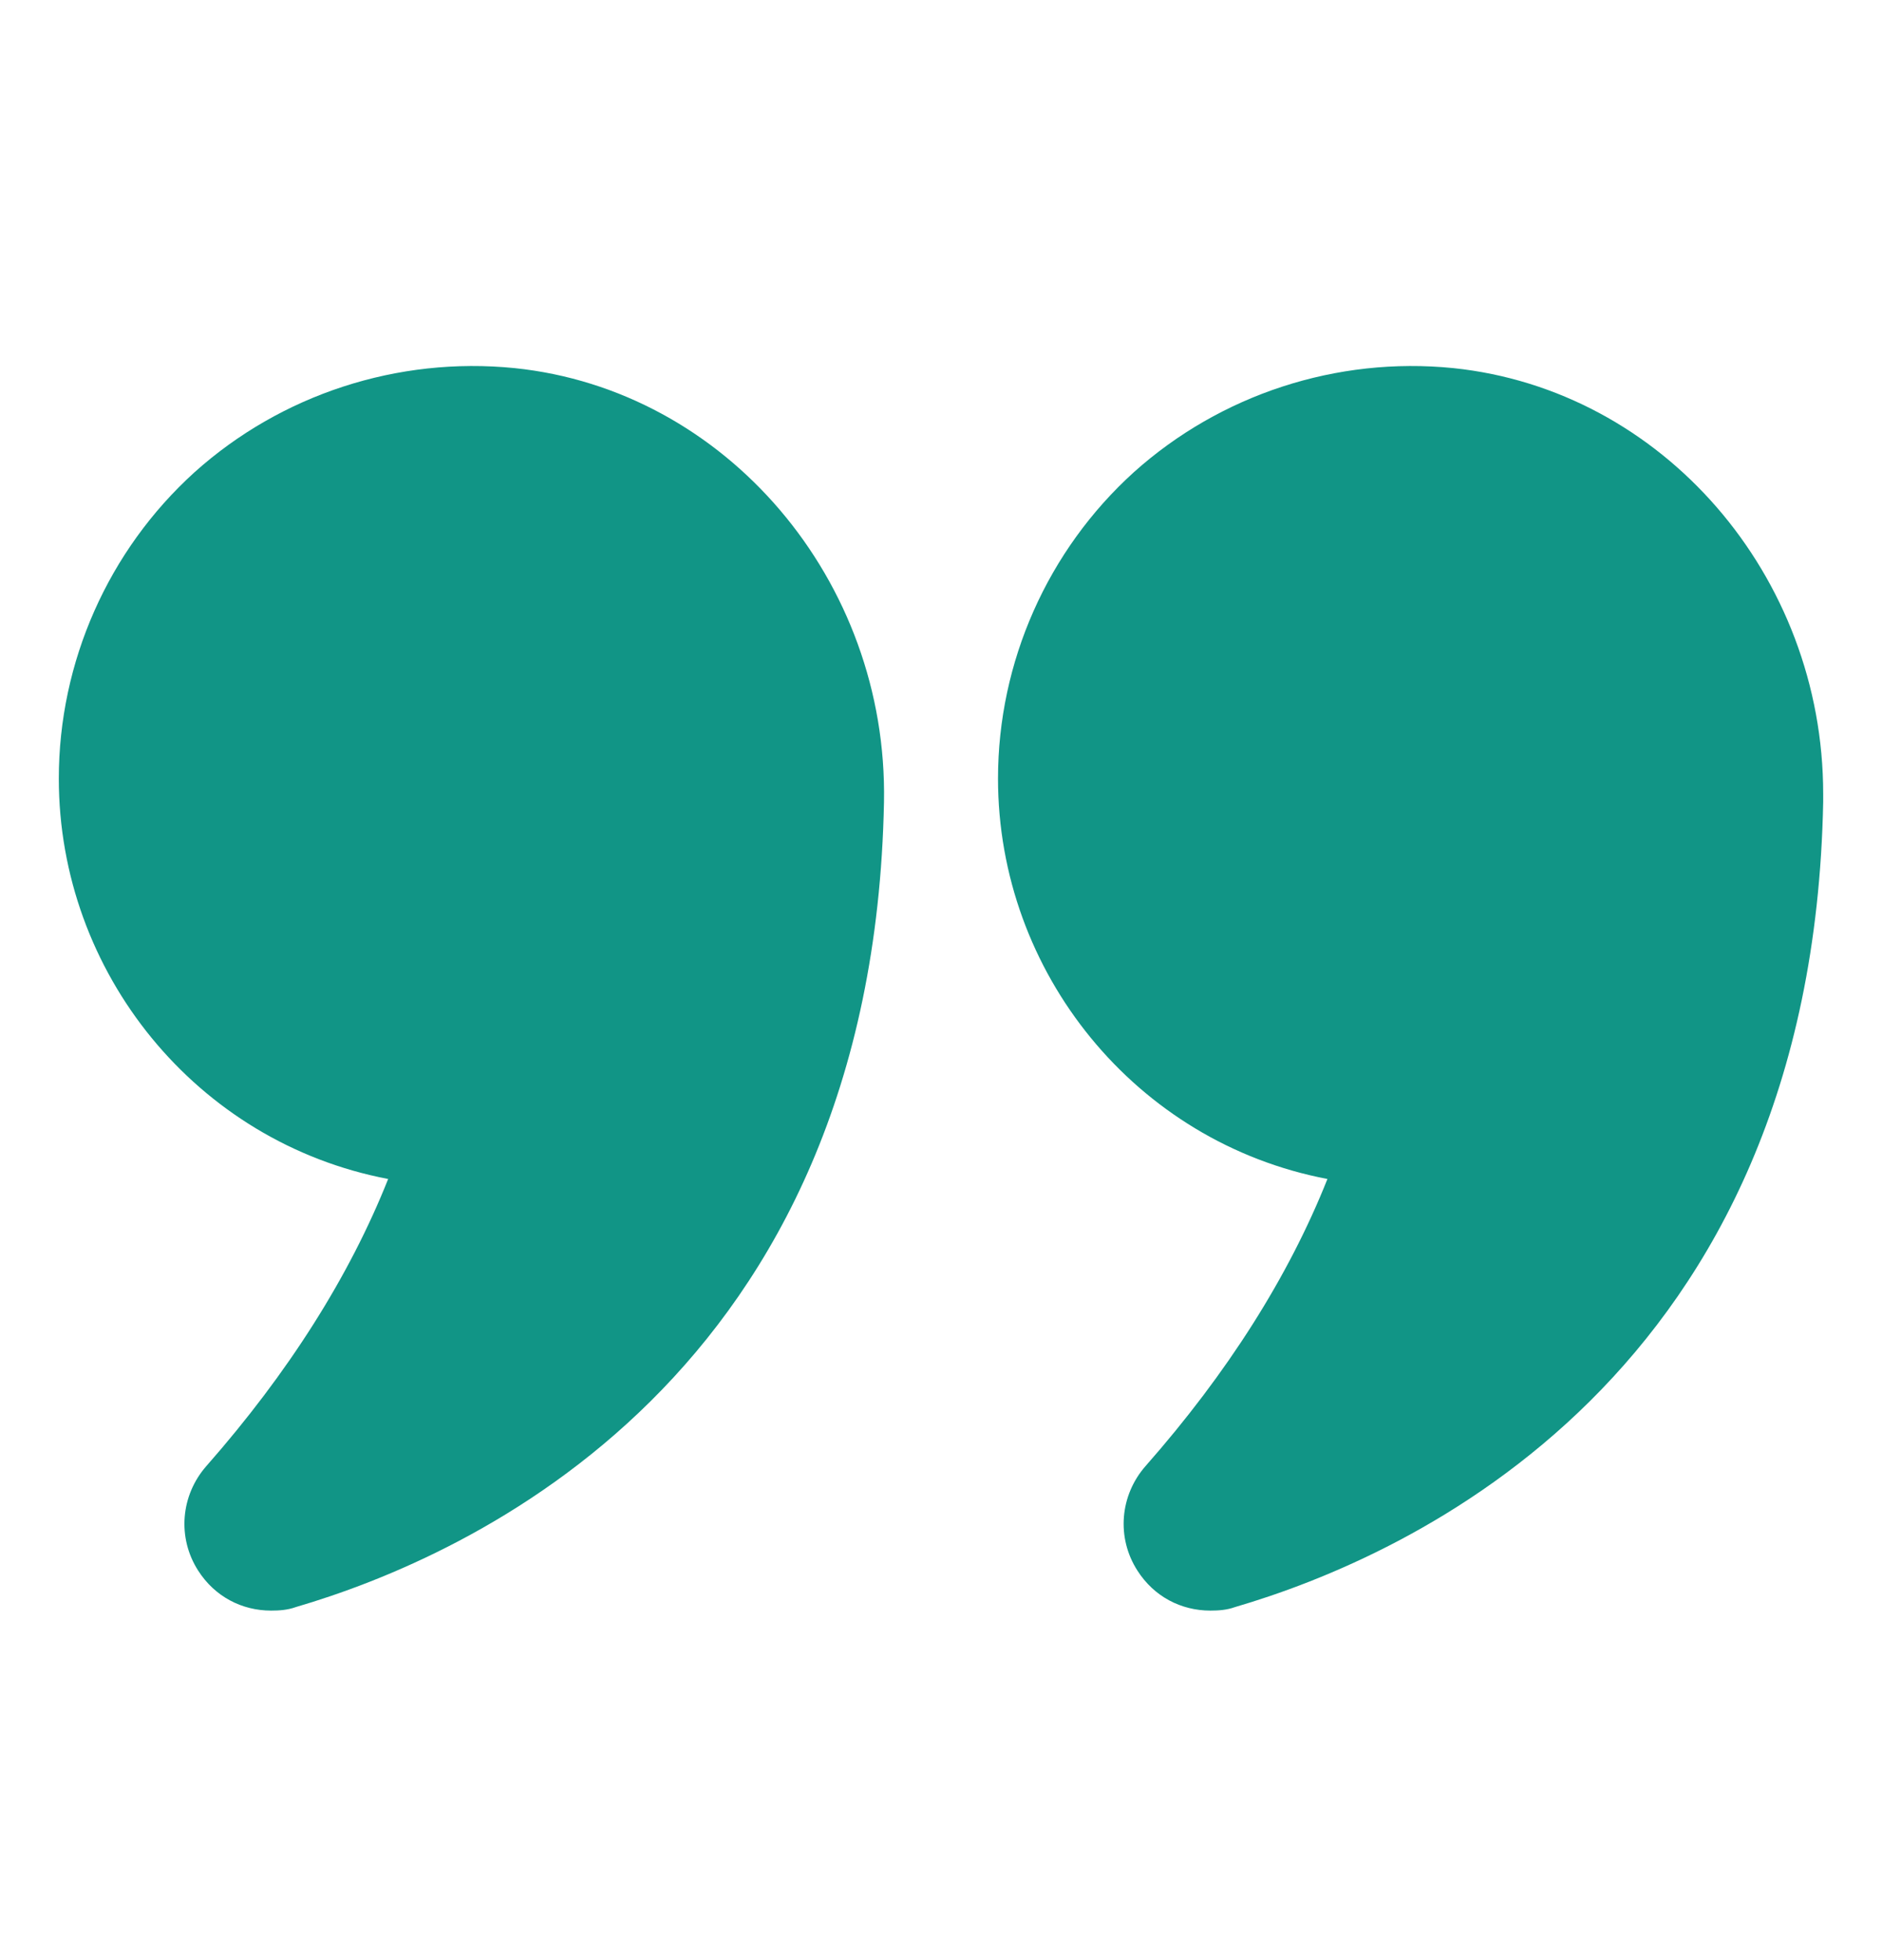
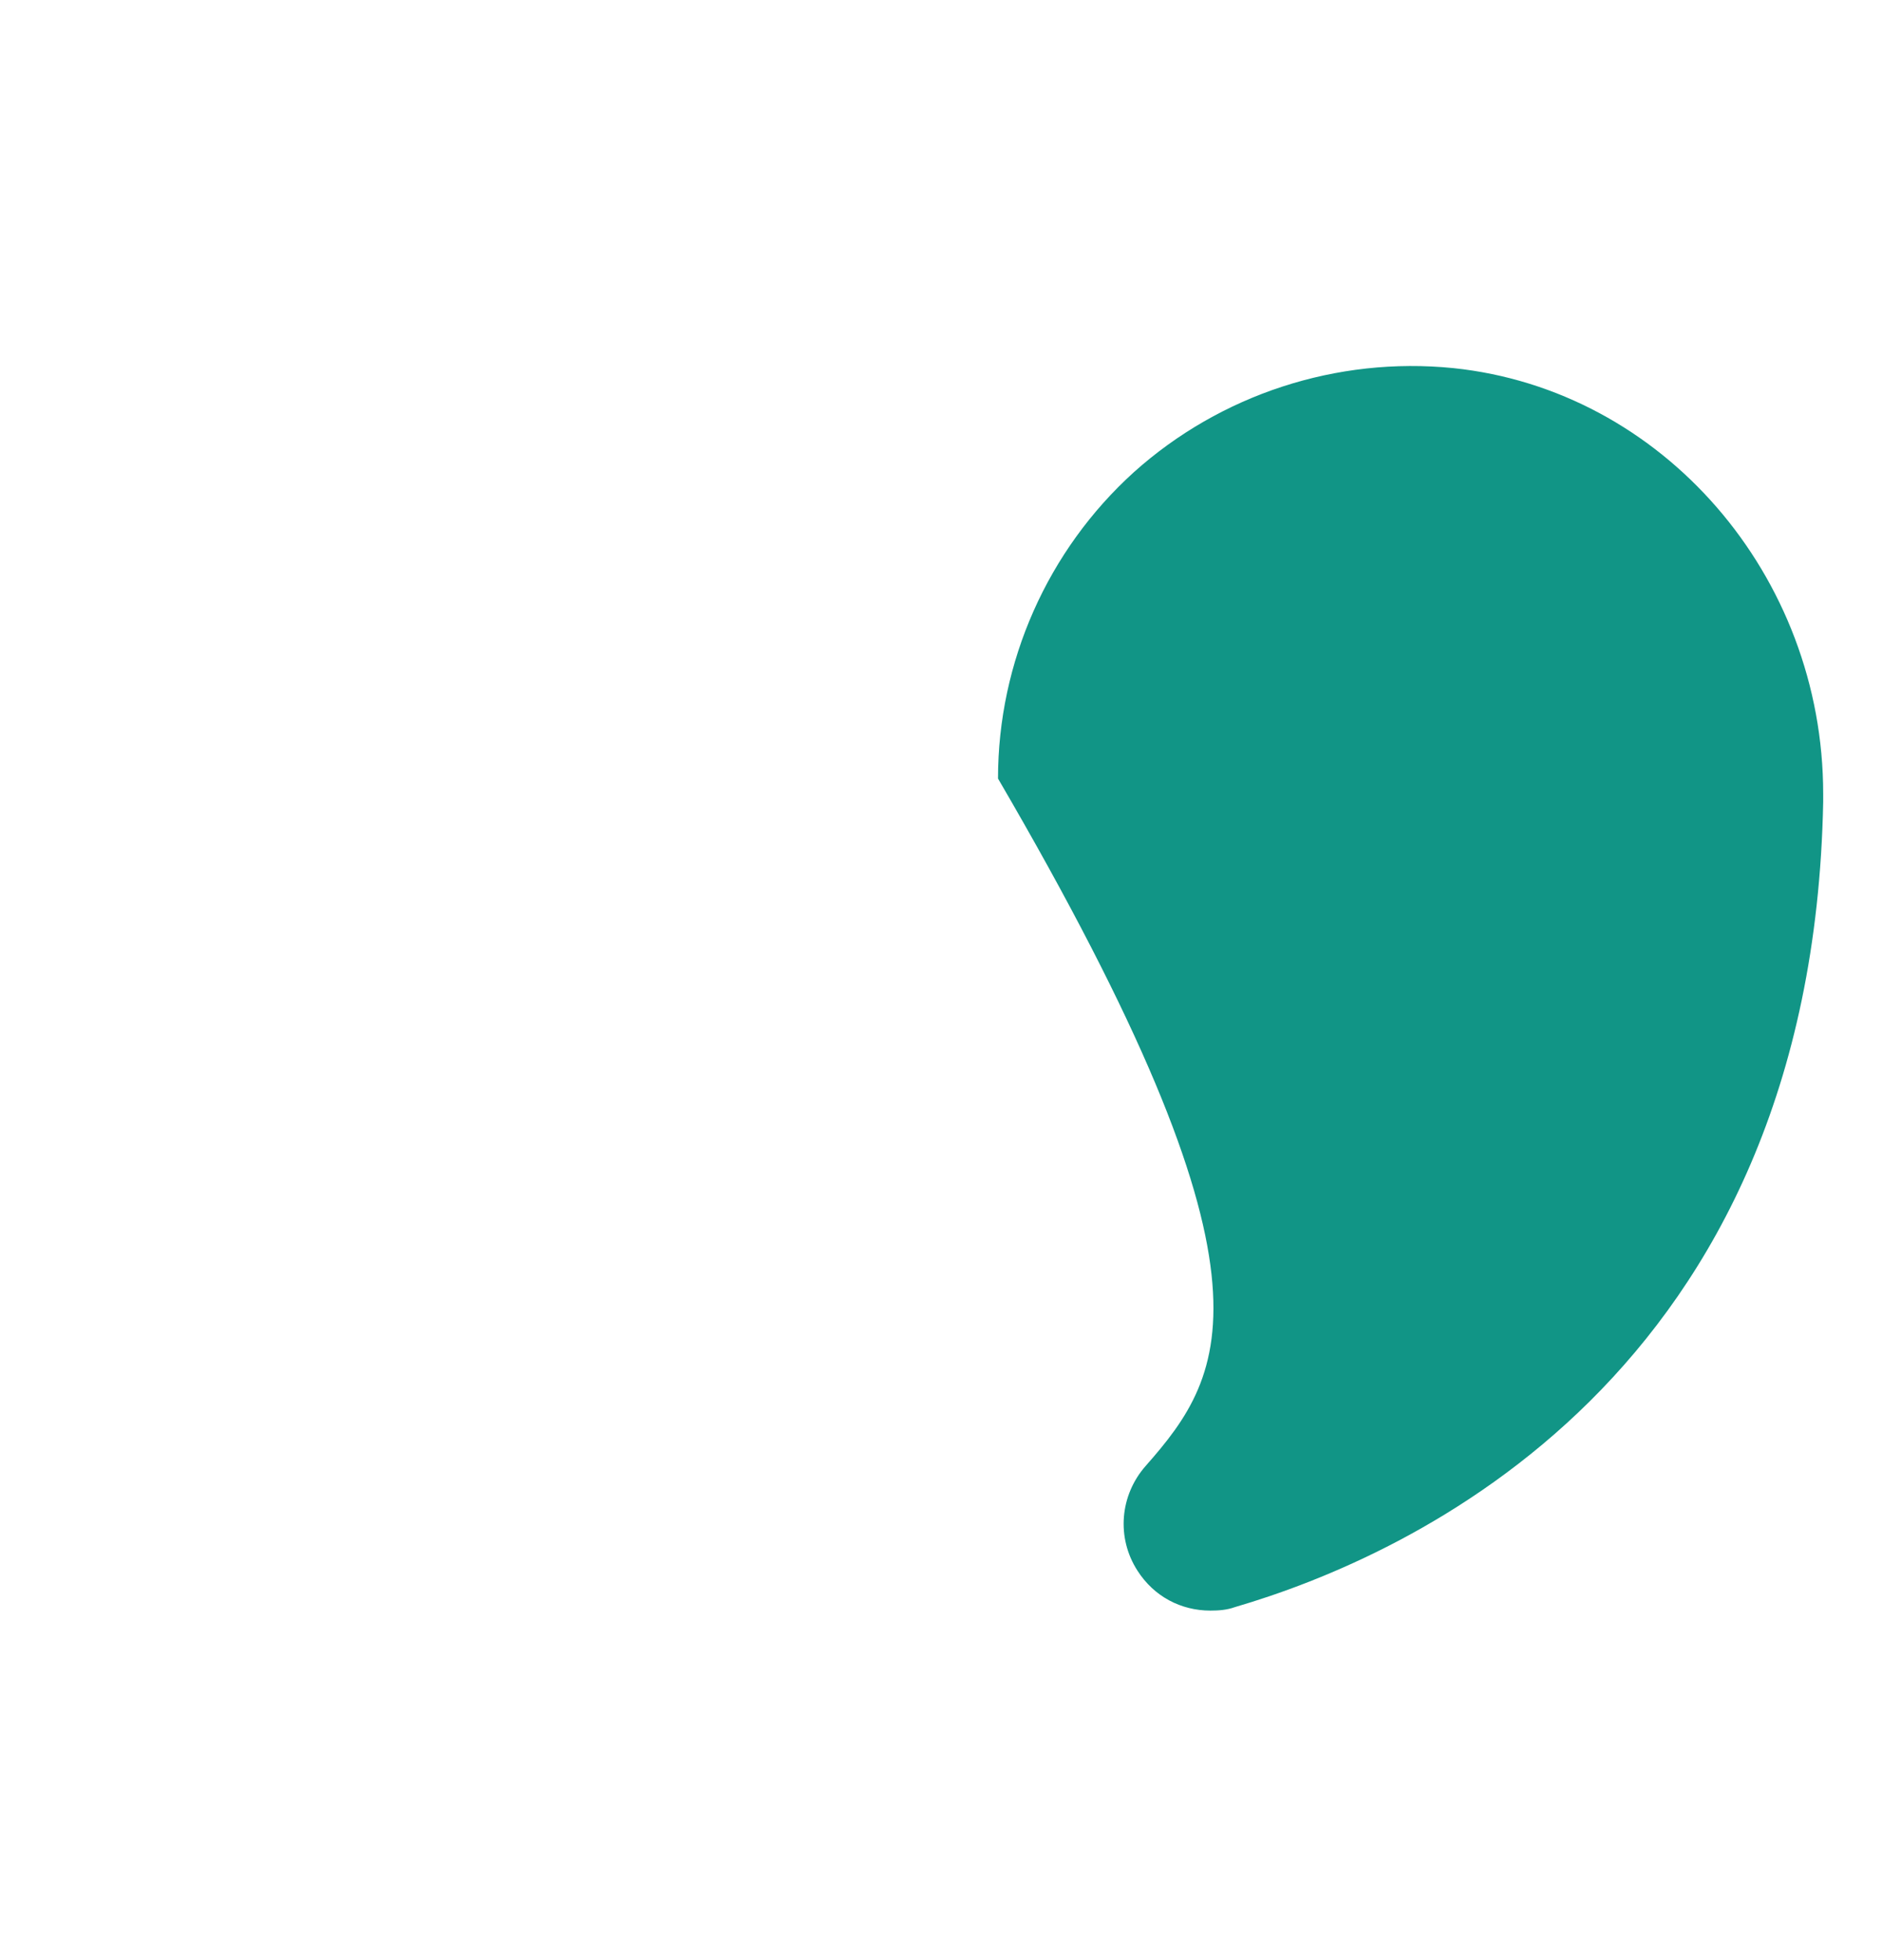
<svg xmlns="http://www.w3.org/2000/svg" width="24" height="25" viewBox="0 0 24 25" fill="none">
-   <path d="M4.95 15.037C4.455 16.282 3.675 17.512 2.633 18.697C2.303 19.072 2.258 19.612 2.527 20.032C2.738 20.362 3.082 20.542 3.457 20.542C3.562 20.542 3.668 20.535 3.773 20.497C5.977 19.852 11.13 17.565 11.273 10.23C11.325 7.402 9.255 4.972 6.562 4.695C5.07 4.545 3.585 5.032 2.482 6.022C1.38 7.02 0.75 8.445 0.75 9.93C0.75 12.405 2.505 14.572 4.95 15.037Z" fill="#119586" />
-   <path d="M18.533 4.695C17.047 4.545 15.563 5.032 14.46 6.022C13.358 7.02 12.727 8.445 12.727 9.93C12.727 12.405 14.483 14.572 16.928 15.037C16.433 16.282 15.653 17.512 14.61 18.697C14.28 19.072 14.235 19.612 14.505 20.032C14.715 20.362 15.06 20.542 15.435 20.542C15.54 20.542 15.645 20.535 15.75 20.497C17.955 19.852 23.108 17.565 23.25 10.23V10.125C23.25 7.342 21.203 4.972 18.533 4.695Z" fill="#119586" />
+   <path d="M18.533 4.695C17.047 4.545 15.563 5.032 14.46 6.022C13.358 7.02 12.727 8.445 12.727 9.93C16.433 16.282 15.653 17.512 14.61 18.697C14.28 19.072 14.235 19.612 14.505 20.032C14.715 20.362 15.06 20.542 15.435 20.542C15.54 20.542 15.645 20.535 15.75 20.497C17.955 19.852 23.108 17.565 23.25 10.23V10.125C23.25 7.342 21.203 4.972 18.533 4.695Z" fill="#119586" />
</svg>